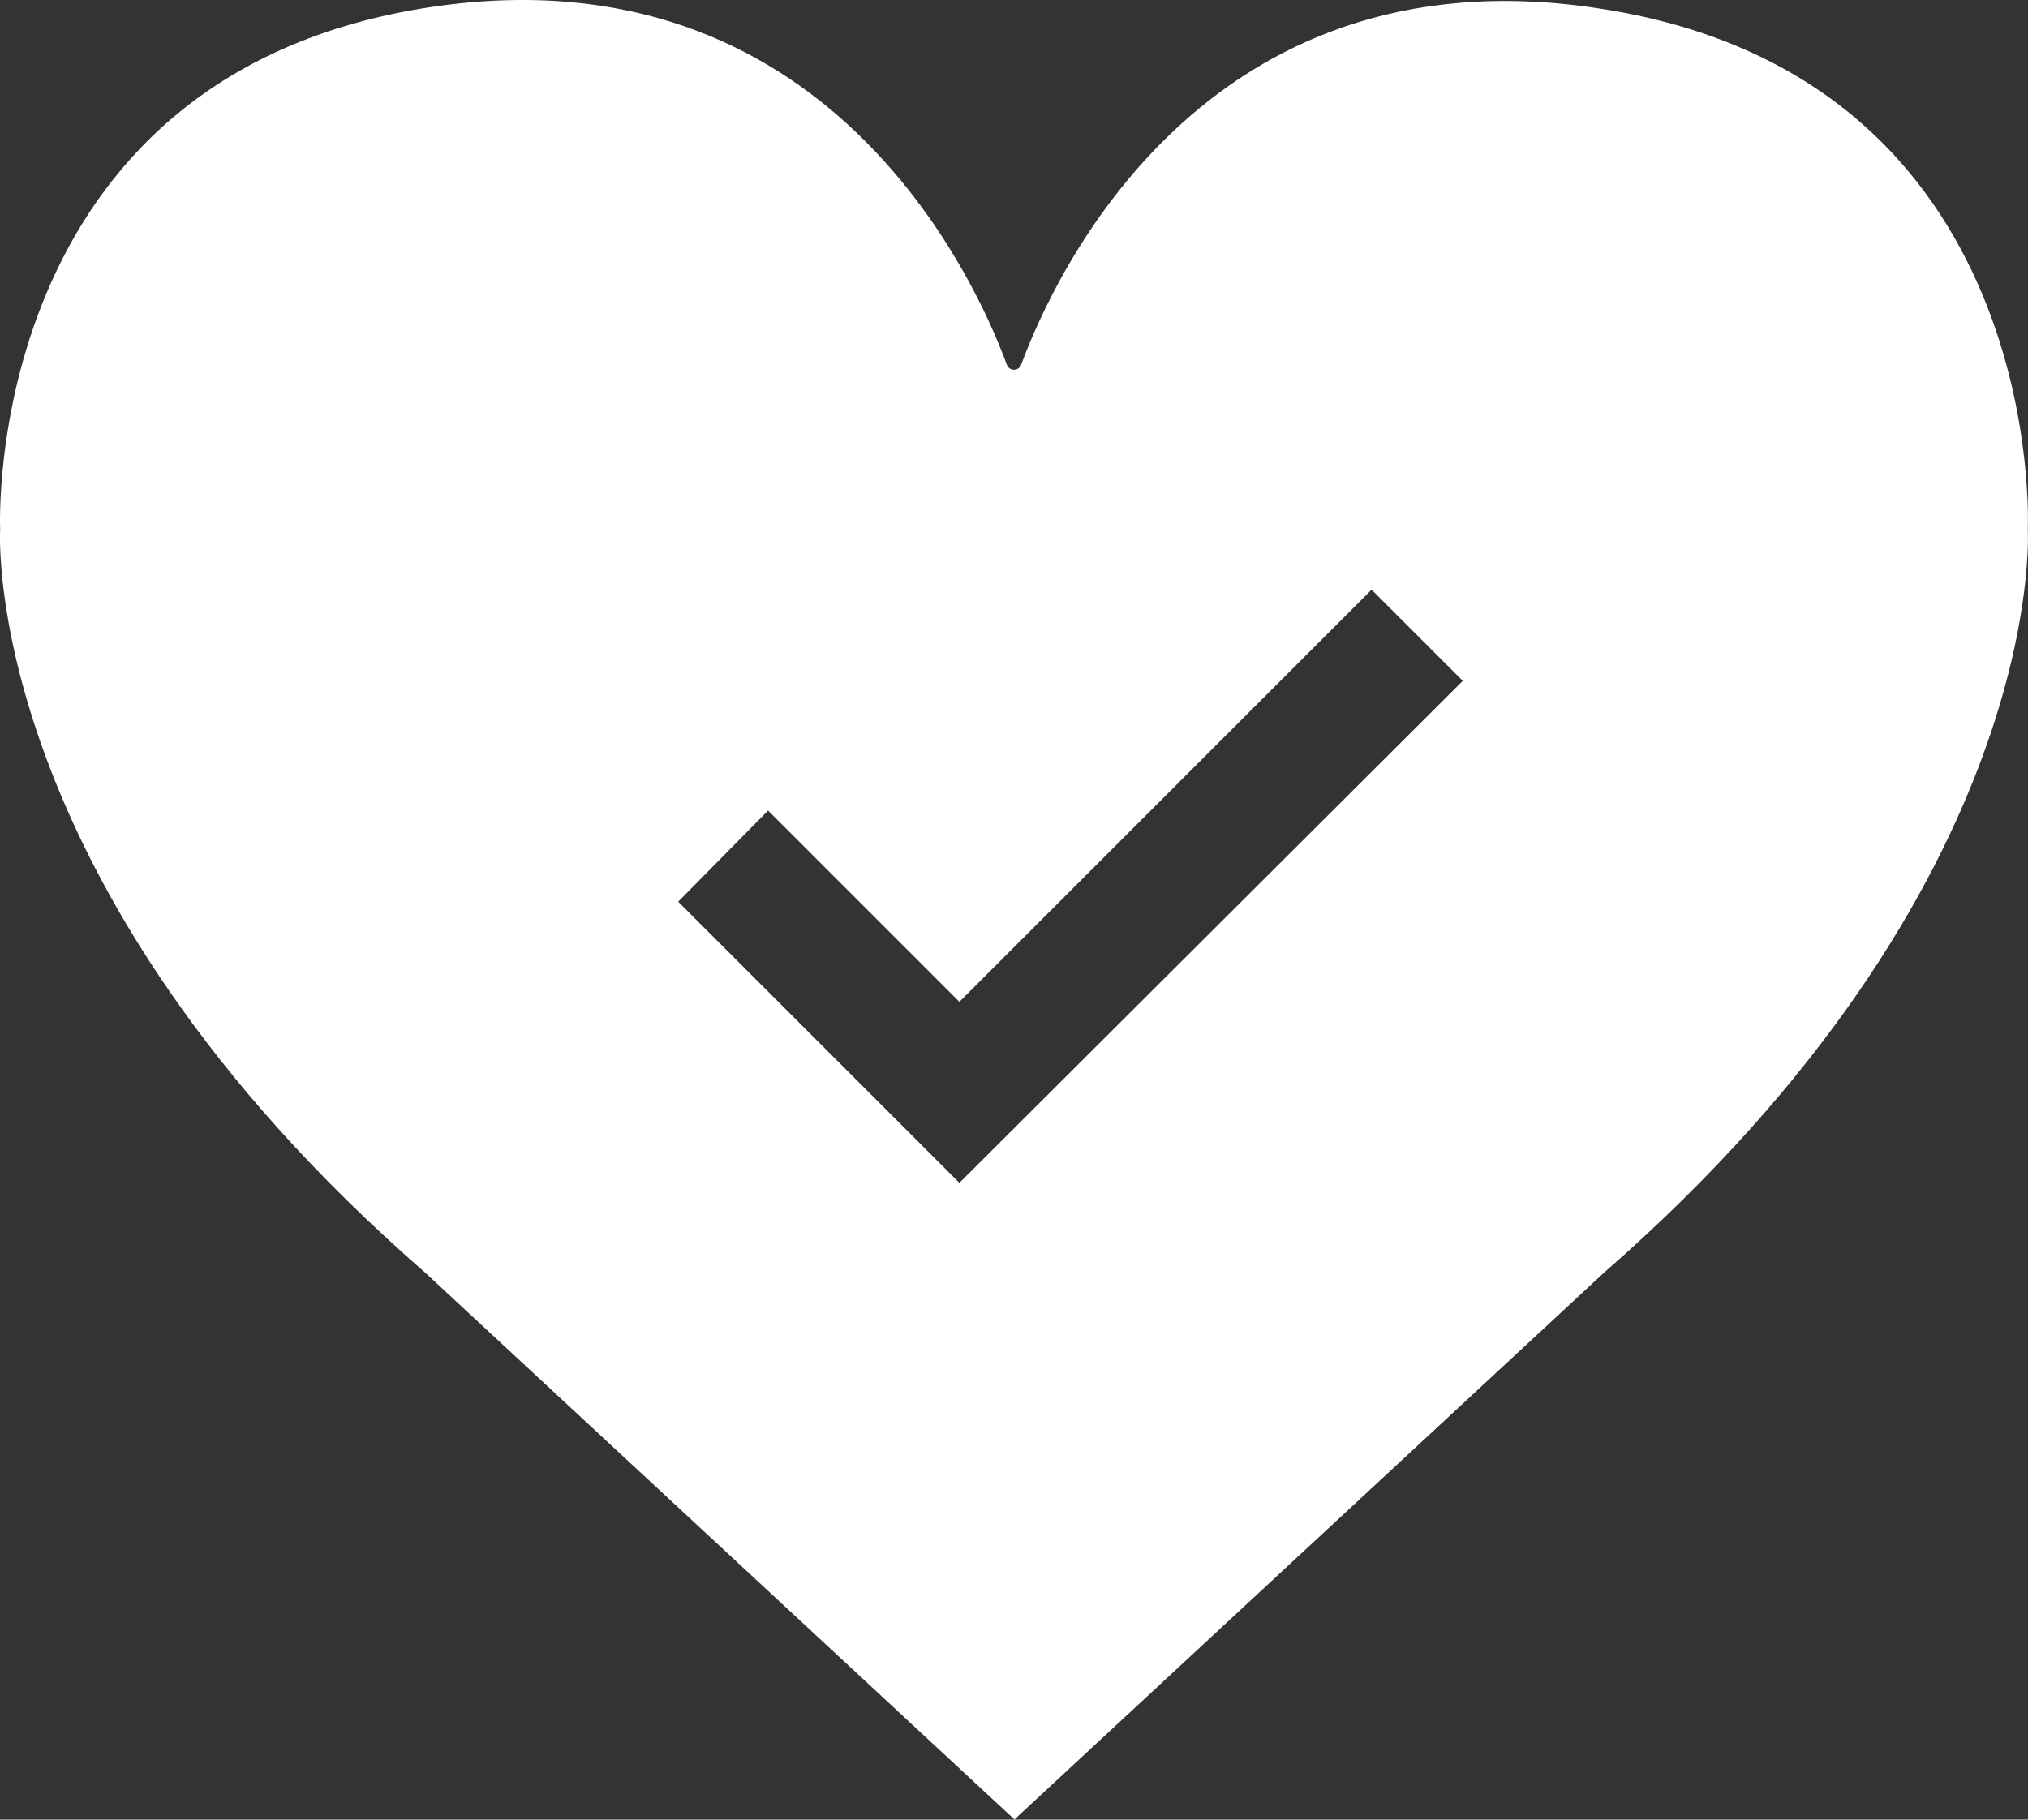
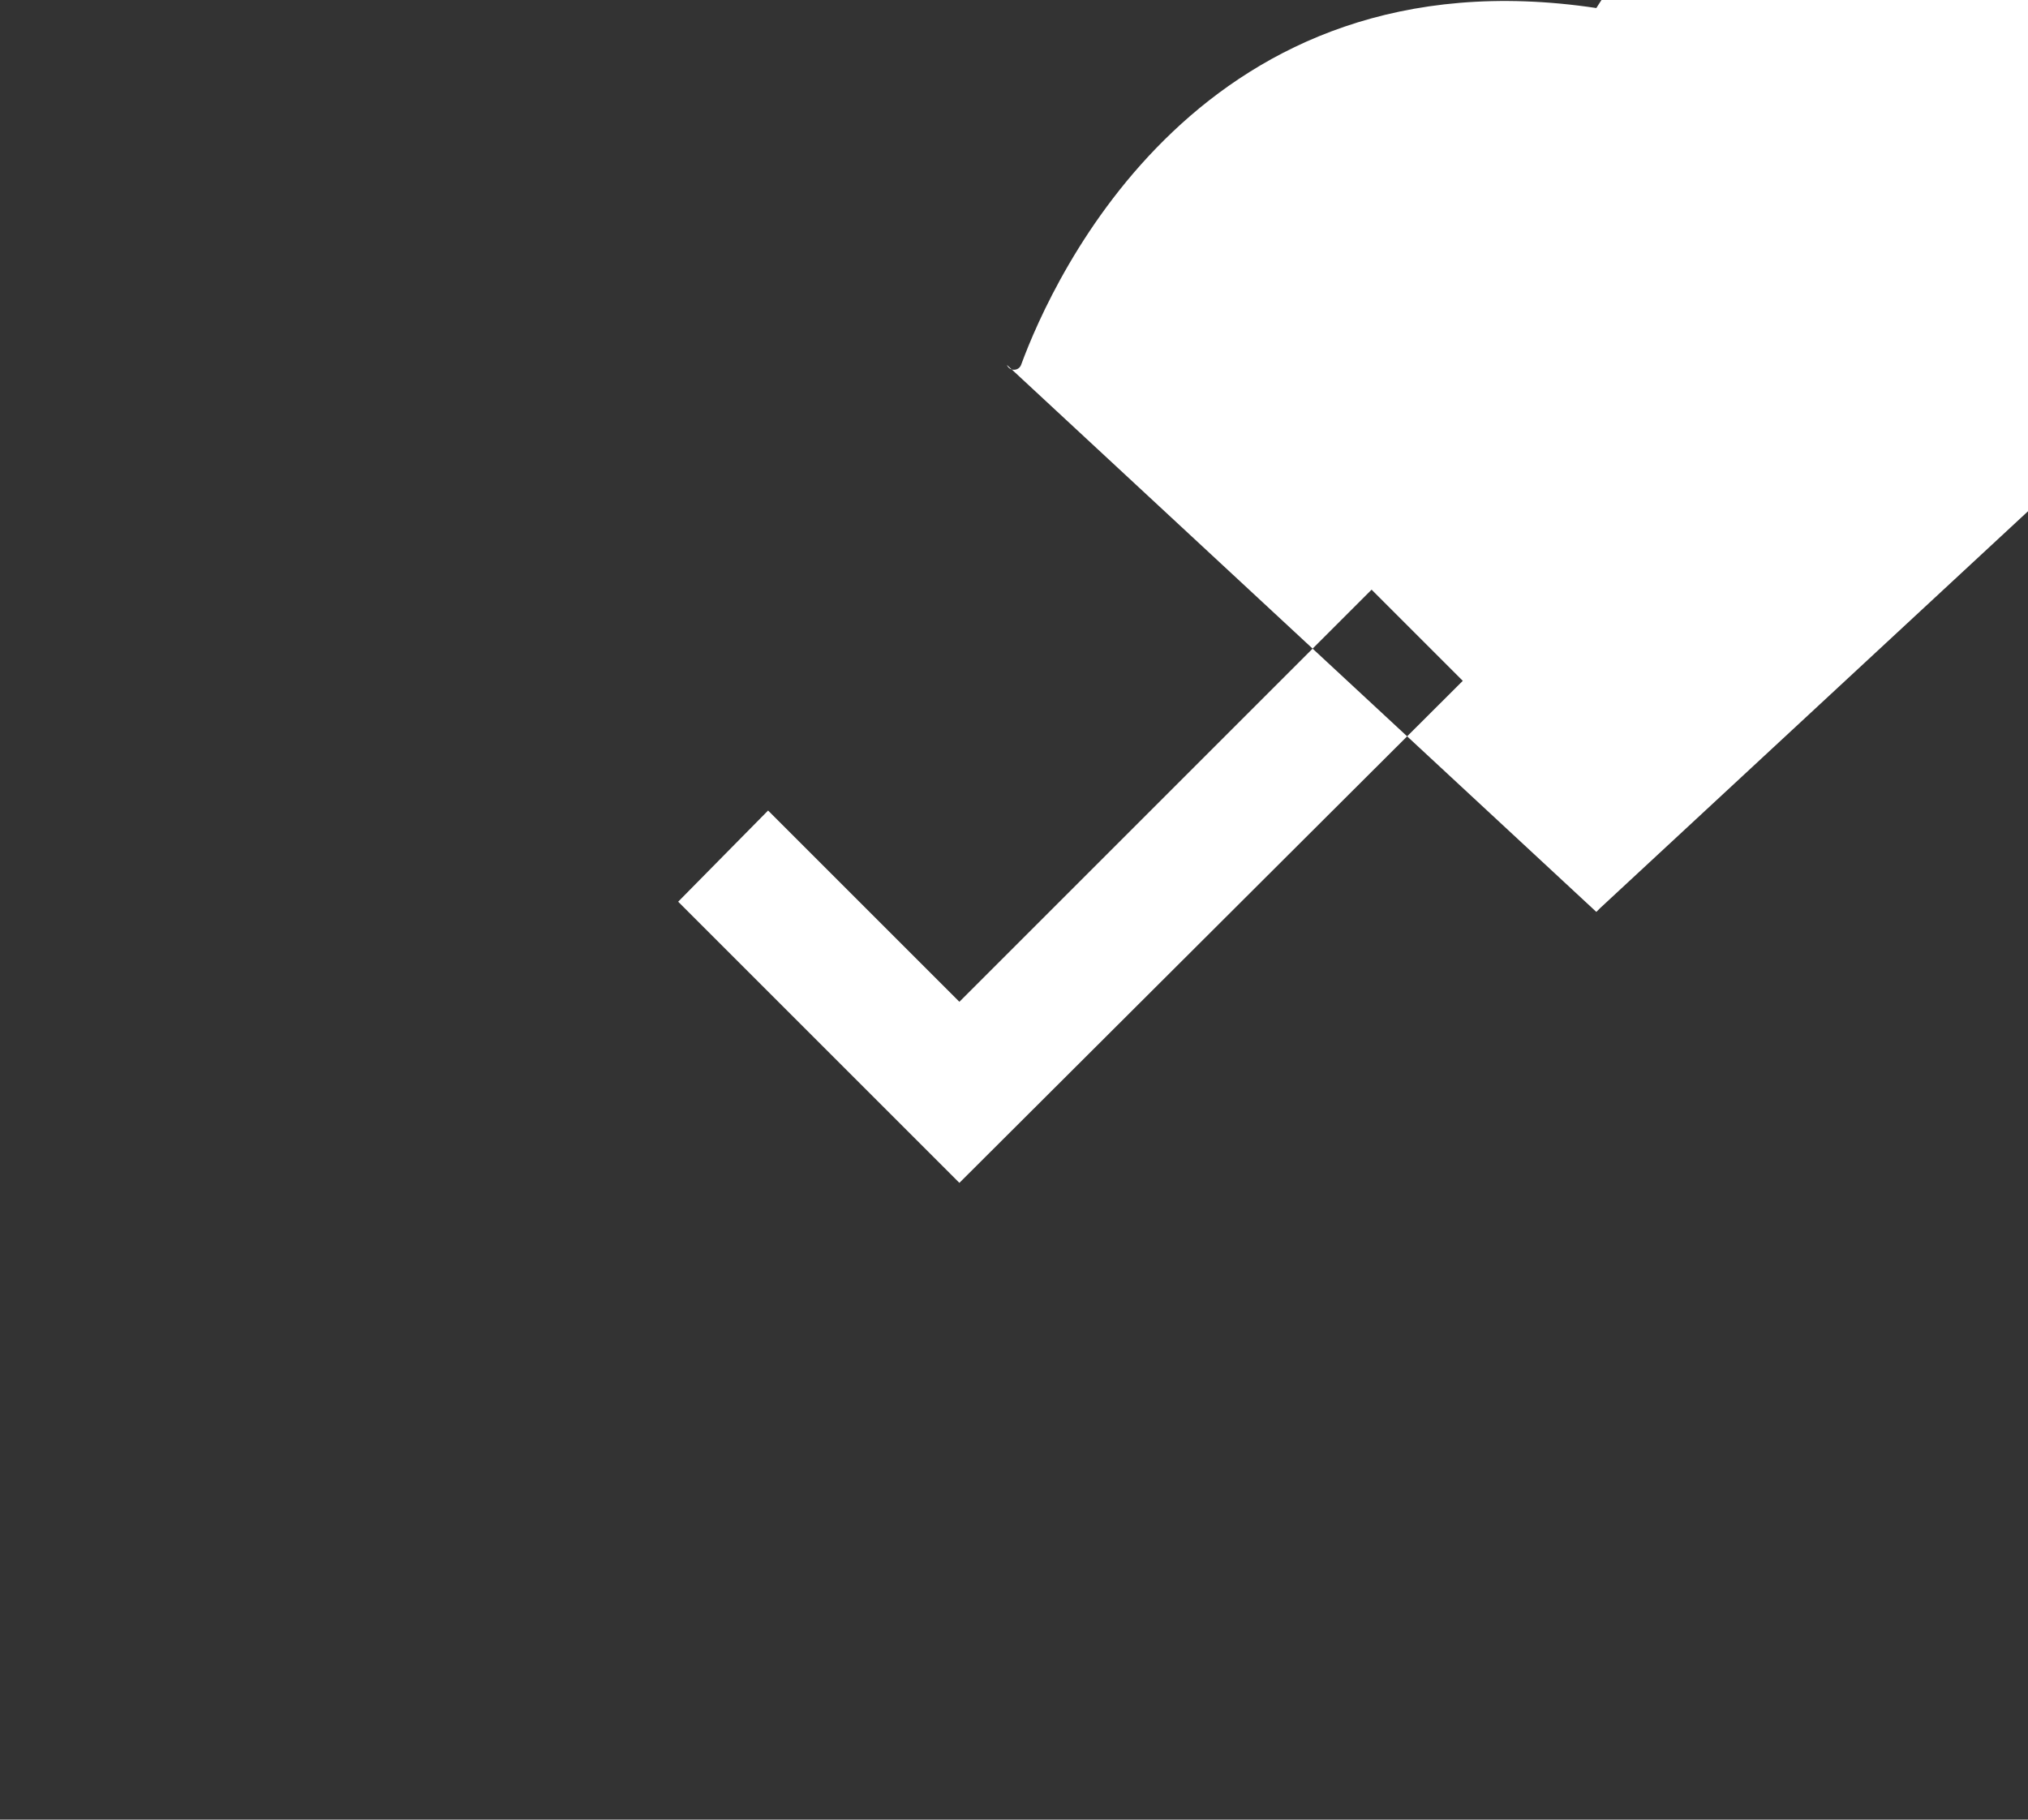
<svg xmlns="http://www.w3.org/2000/svg" id="Ebene_1" width="27" height="24.23" viewBox="0 0 27 24.23">
  <rect x="0" y="0" width="27" height="24.23" fill="#333333" stroke="none" />
  <defs>
    <style>.cls-1{fill:#fff;}</style>
  </defs>
-   <path class="cls-1" d="M21.253.107c-5.249-.786-7.232,3.59-7.659,4.753-.034.085-.154.085-.188,0C12.979,3.697,10.995-.679,5.764.09-.271.979.002,7.048.002,7.048.002,7.048-.288,11.767,5.661,16.947l7.847,7.283.051-.051,7.796-7.232c5.933-5.18,5.642-9.899,5.642-9.899,0,0,.291-6.052-5.744-6.941ZM12.773,15.751l-3.744-3.744,1.197-1.214,2.547,2.547,5.488-5.488,1.214,1.214-6.702,6.685Z" />
+   <path class="cls-1" d="M21.253.107c-5.249-.786-7.232,3.59-7.659,4.753-.034.085-.154.085-.188,0l7.847,7.283.051-.051,7.796-7.232c5.933-5.18,5.642-9.899,5.642-9.899,0,0,.291-6.052-5.744-6.941ZM12.773,15.751l-3.744-3.744,1.197-1.214,2.547,2.547,5.488-5.488,1.214,1.214-6.702,6.685Z" />
</svg>